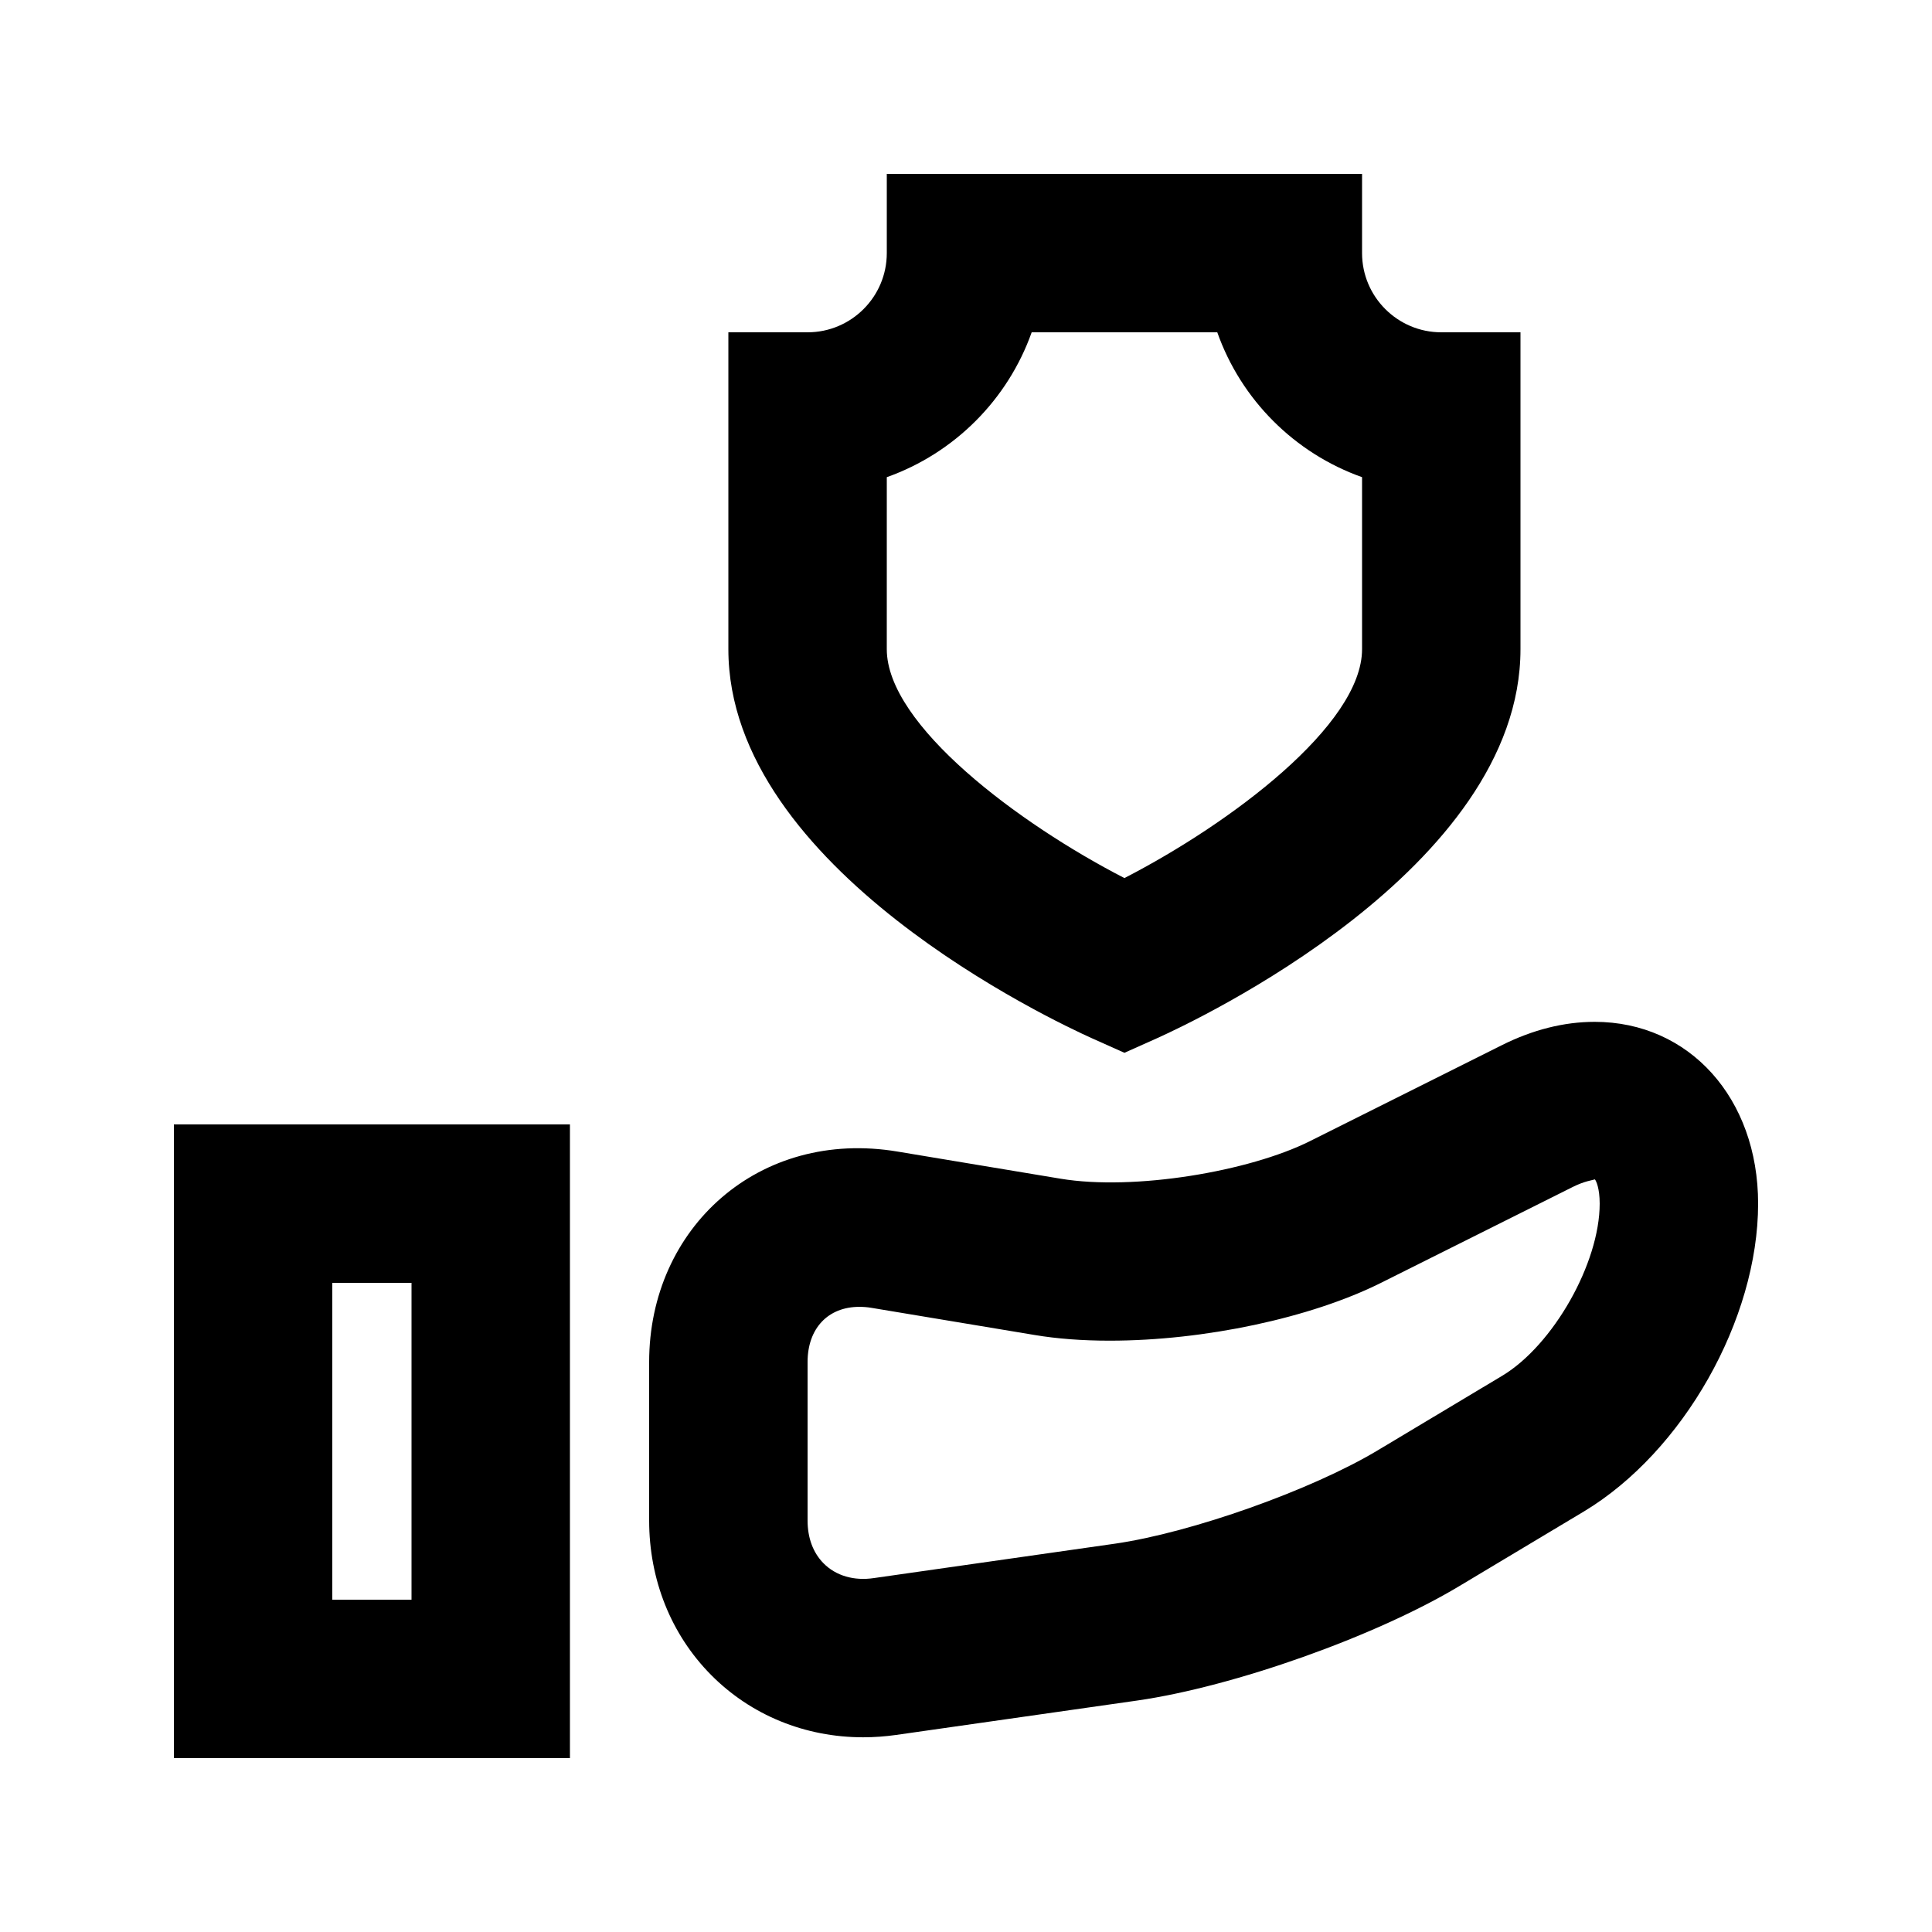
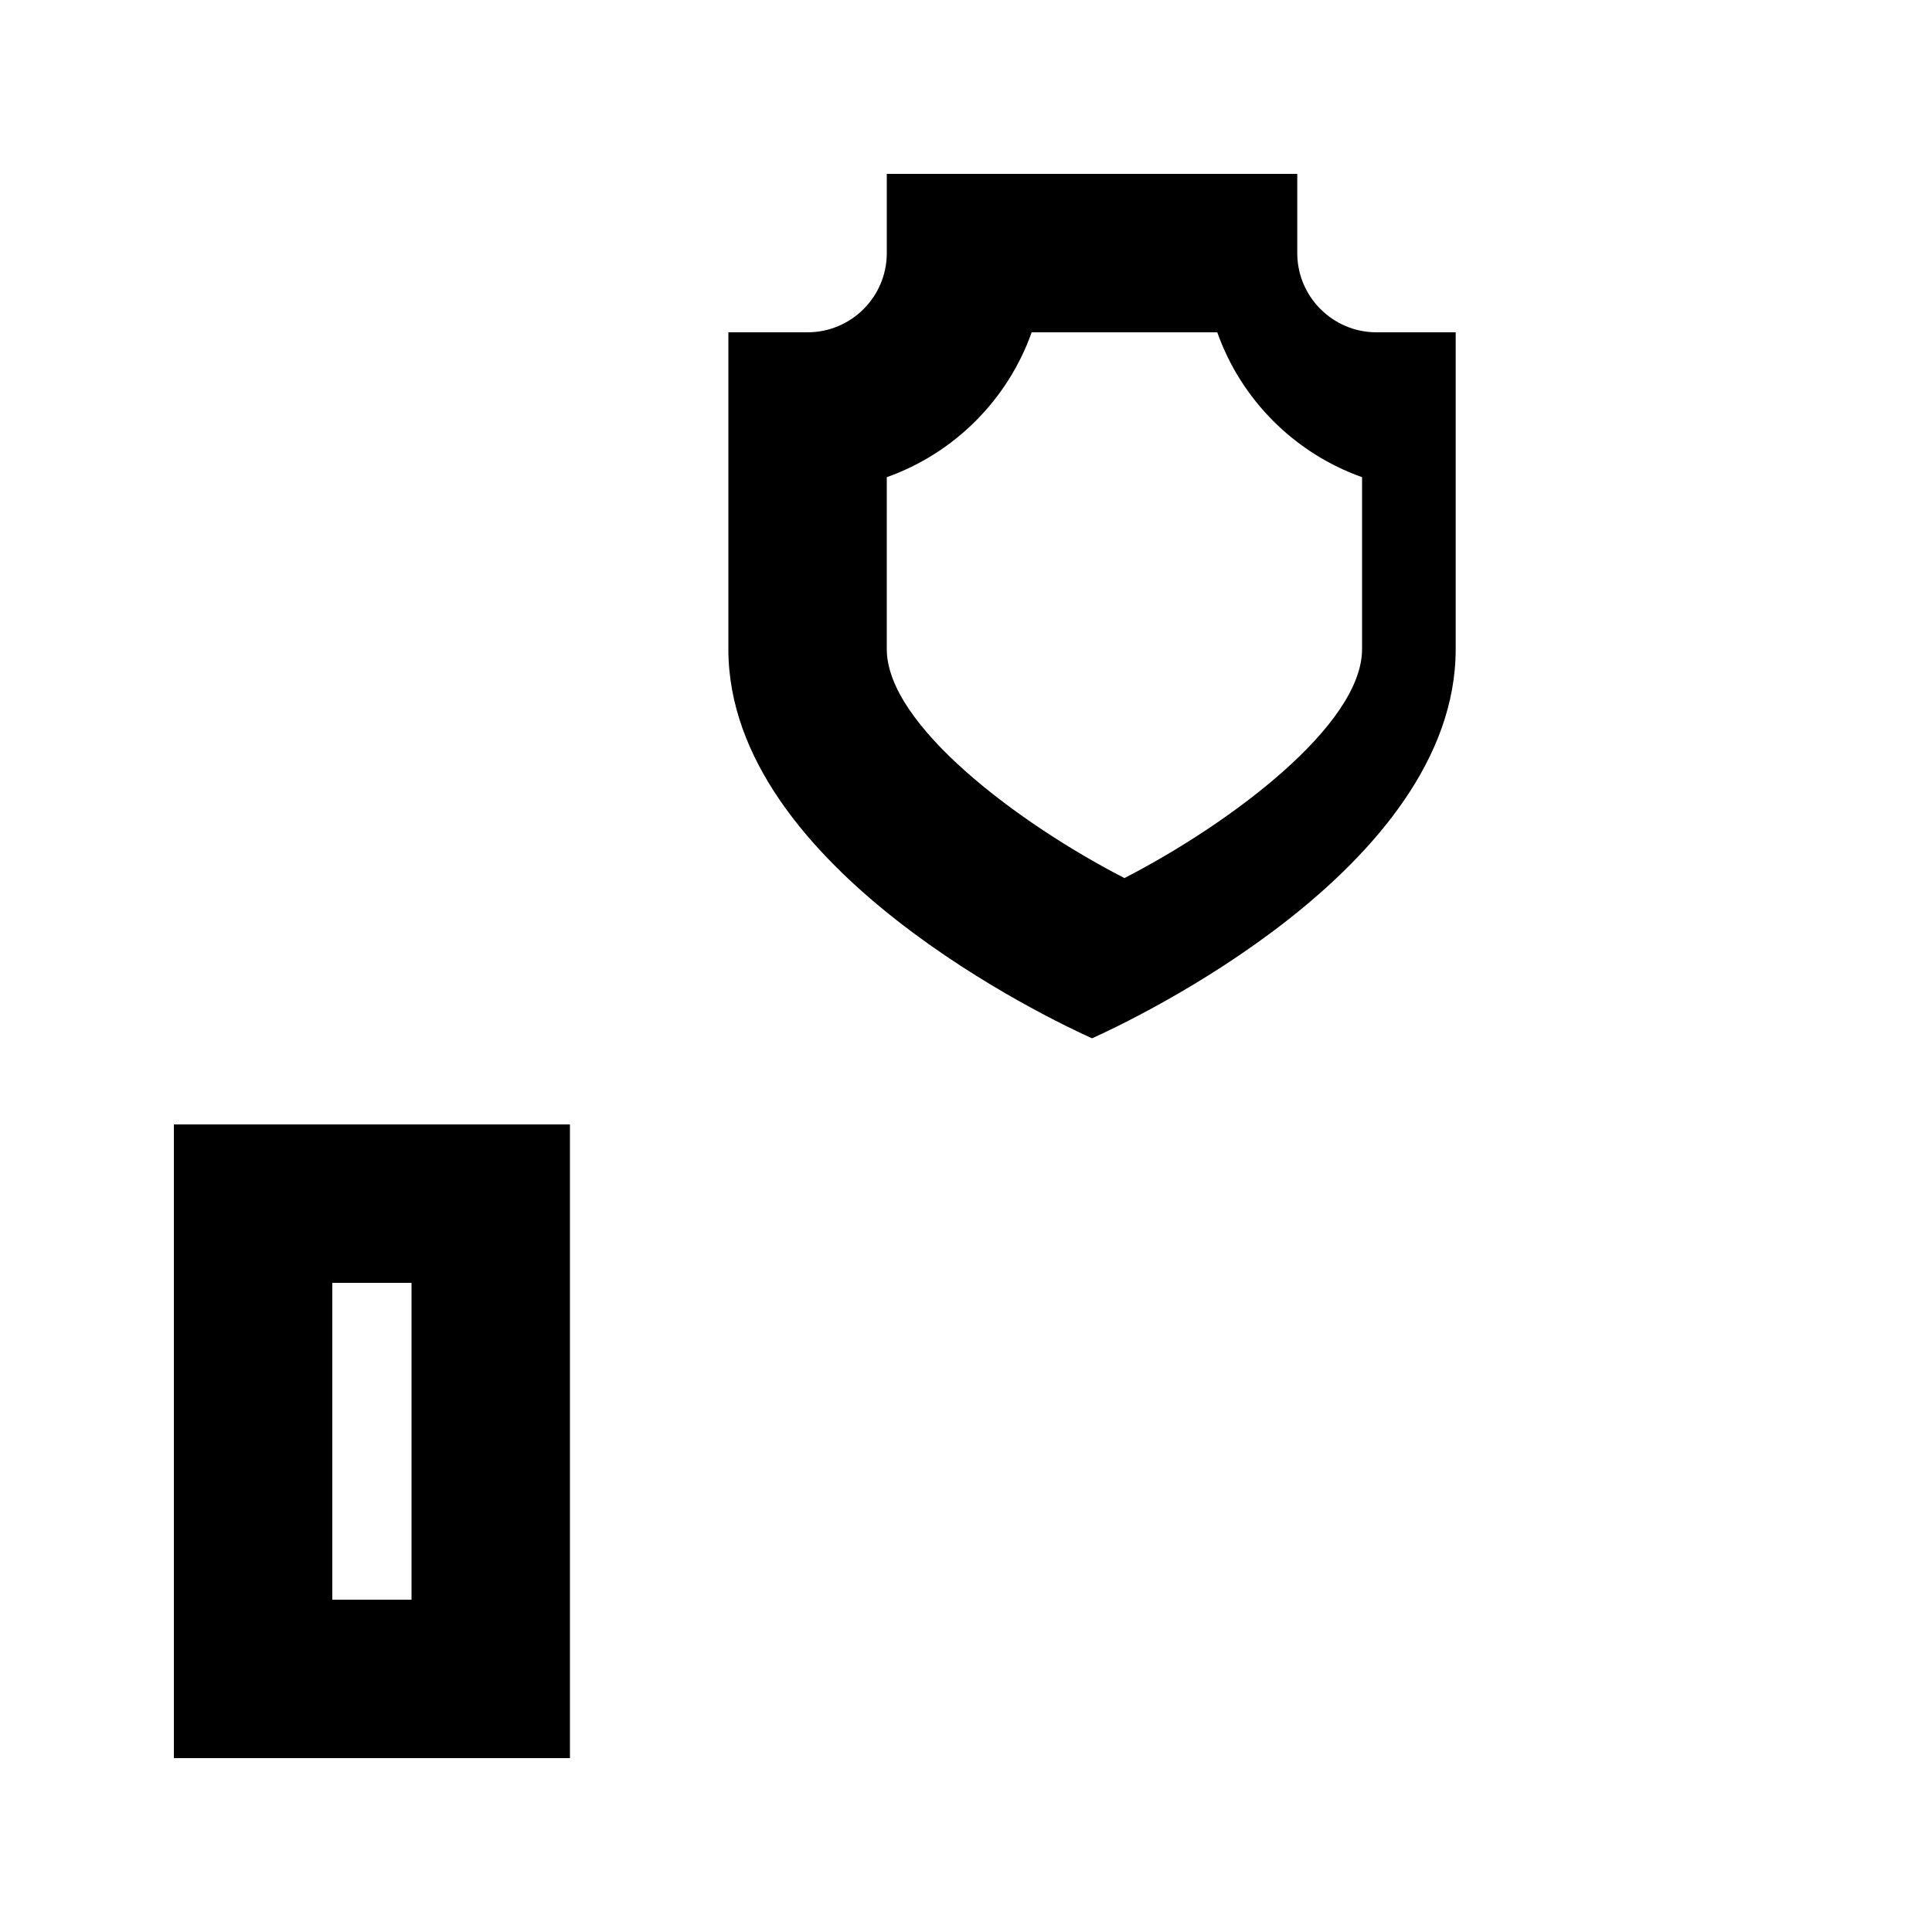
<svg xmlns="http://www.w3.org/2000/svg" fill="#000000" width="800px" height="800px" version="1.1" viewBox="144 144 512 512">
  <g>
    <path d="m190.08 609.92h104.96v-167.94l-104.96 0.004zm41.984-125.95h20.992v83.969h-20.992z" />
-     <path d="m566.59 414.8c-8.102 0-16.375 2.078-24.602 6.191l-50.844 25.422c-16.039 8.039-46.625 13.203-66.125 9.949l-43.141-7.18c-36.648-6.148-65.848 20.133-65.848 55.777v41.984c0 15.703 5.816 30.23 16.395 40.914 10.559 10.664 24.898 16.543 40.324 16.543 2.875 0 5.816-0.211 8.773-0.629l63.836-9.109c25.715-3.695 63.207-17.023 85.375-30.332l32.98-19.754c26.348-15.832 46.203-50.91 46.203-81.598 0-27.922-18.219-48.18-43.328-48.18zm-24.453 93.773-32.98 19.754c-17.488 10.516-49.414 21.852-69.715 24.77l-63.836 9.109c-5.289 0.797-10.098-0.609-13.352-3.906-2.769-2.789-4.238-6.715-4.238-11.355v-41.984c0-8.902 5.394-14.633 13.73-14.633 1.051 0 2.141 0.082 3.254 0.273l43.141 7.18c6.004 1.008 12.699 1.512 19.922 1.512 25.066 0 53.277-6.023 71.875-15.305l50.844-25.422c3.191-1.594 5.144-1.762 5.879-2.016 0.332 0.359 1.273 2.356 1.273 6.43 0 15.742-12.301 37.469-25.797 45.594z" />
-     <path d="m379.01 190.08v20.992c0 11.586-9.426 20.992-20.992 20.992h-20.992v83.969c0 58.273 86.527 98.703 96.375 103.13l8.586 3.84 8.586-3.84c9.844-4.43 96.371-44.859 96.371-103.13v-83.969h-20.992c-11.566 0-20.992-9.406-20.992-20.992v-20.992zm125.95 125.95c0 20.109-34.953 46.246-62.977 60.668-28.023-14.422-62.977-40.559-62.977-60.668l0.004-45.574c17.863-6.34 32.055-20.512 38.395-38.395h49.184c6.316 17.883 20.508 32.055 38.371 38.395z" />
+     <path d="m379.01 190.08v20.992c0 11.586-9.426 20.992-20.992 20.992h-20.992v83.969c0 58.273 86.527 98.703 96.375 103.13c9.844-4.43 96.371-44.859 96.371-103.13v-83.969h-20.992c-11.566 0-20.992-9.406-20.992-20.992v-20.992zm125.95 125.95c0 20.109-34.953 46.246-62.977 60.668-28.023-14.422-62.977-40.559-62.977-60.668l0.004-45.574c17.863-6.34 32.055-20.512 38.395-38.395h49.184c6.316 17.883 20.508 32.055 38.371 38.395z" />
  </g>
</svg>